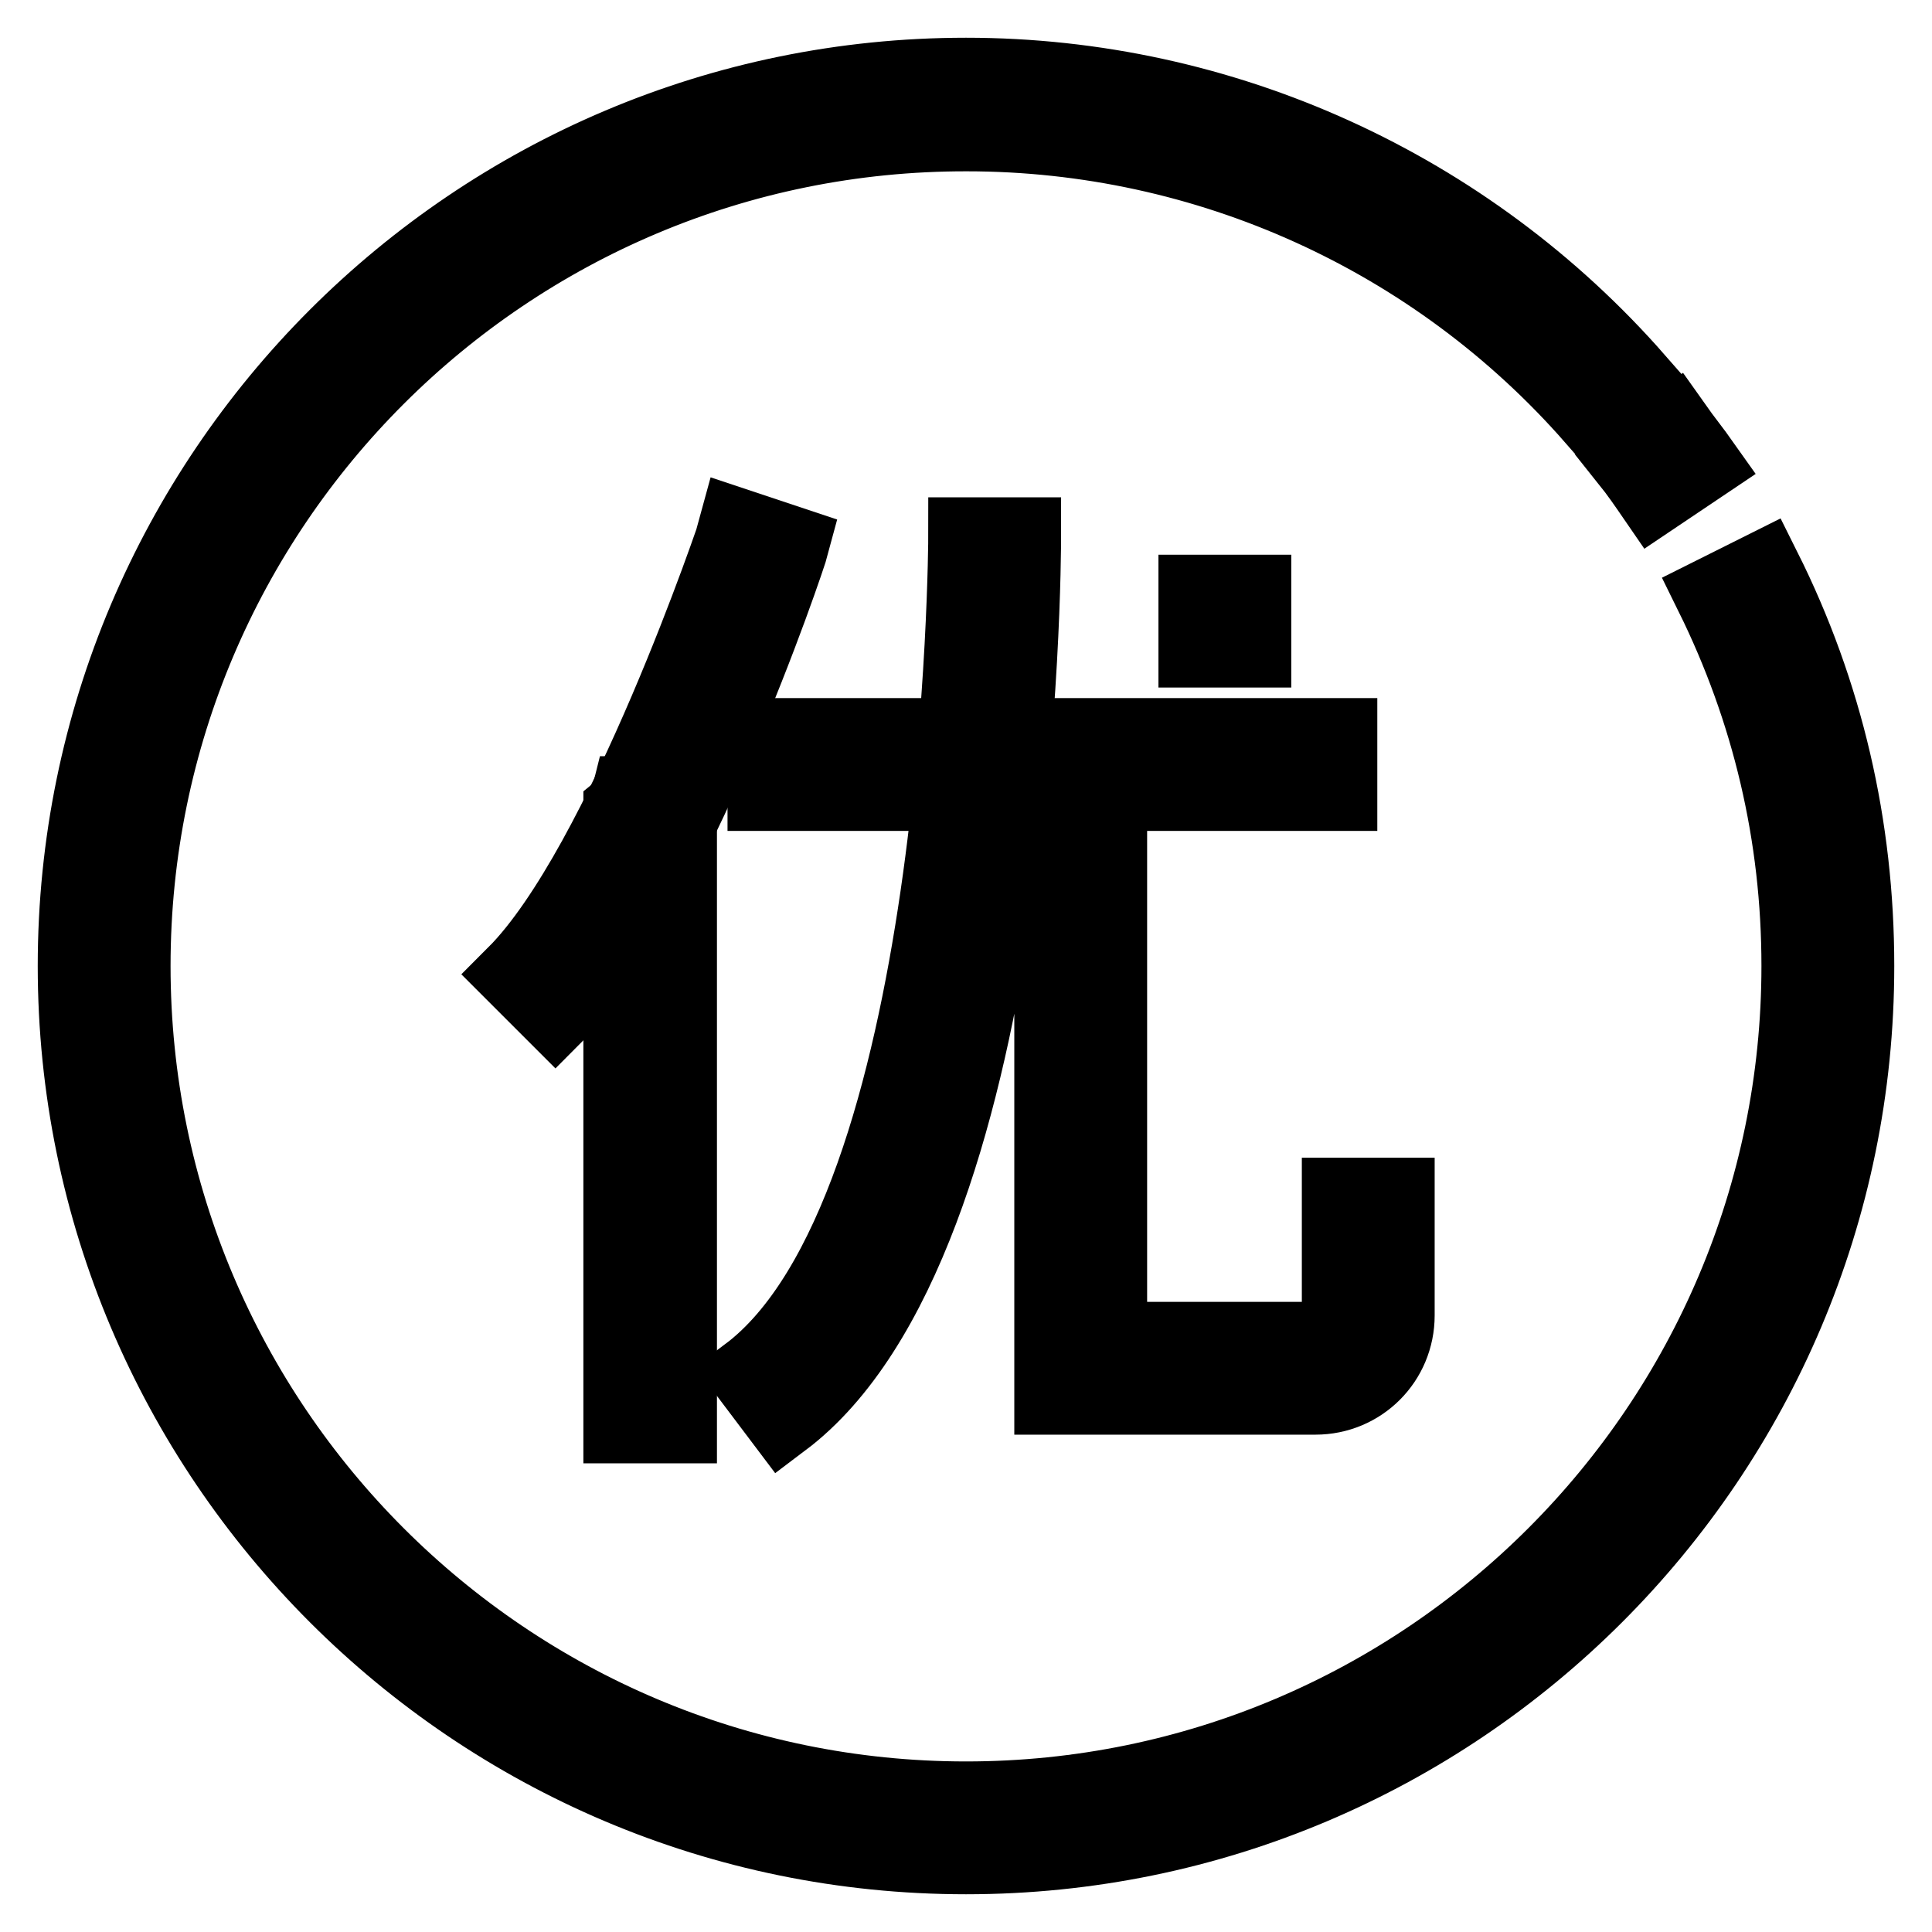
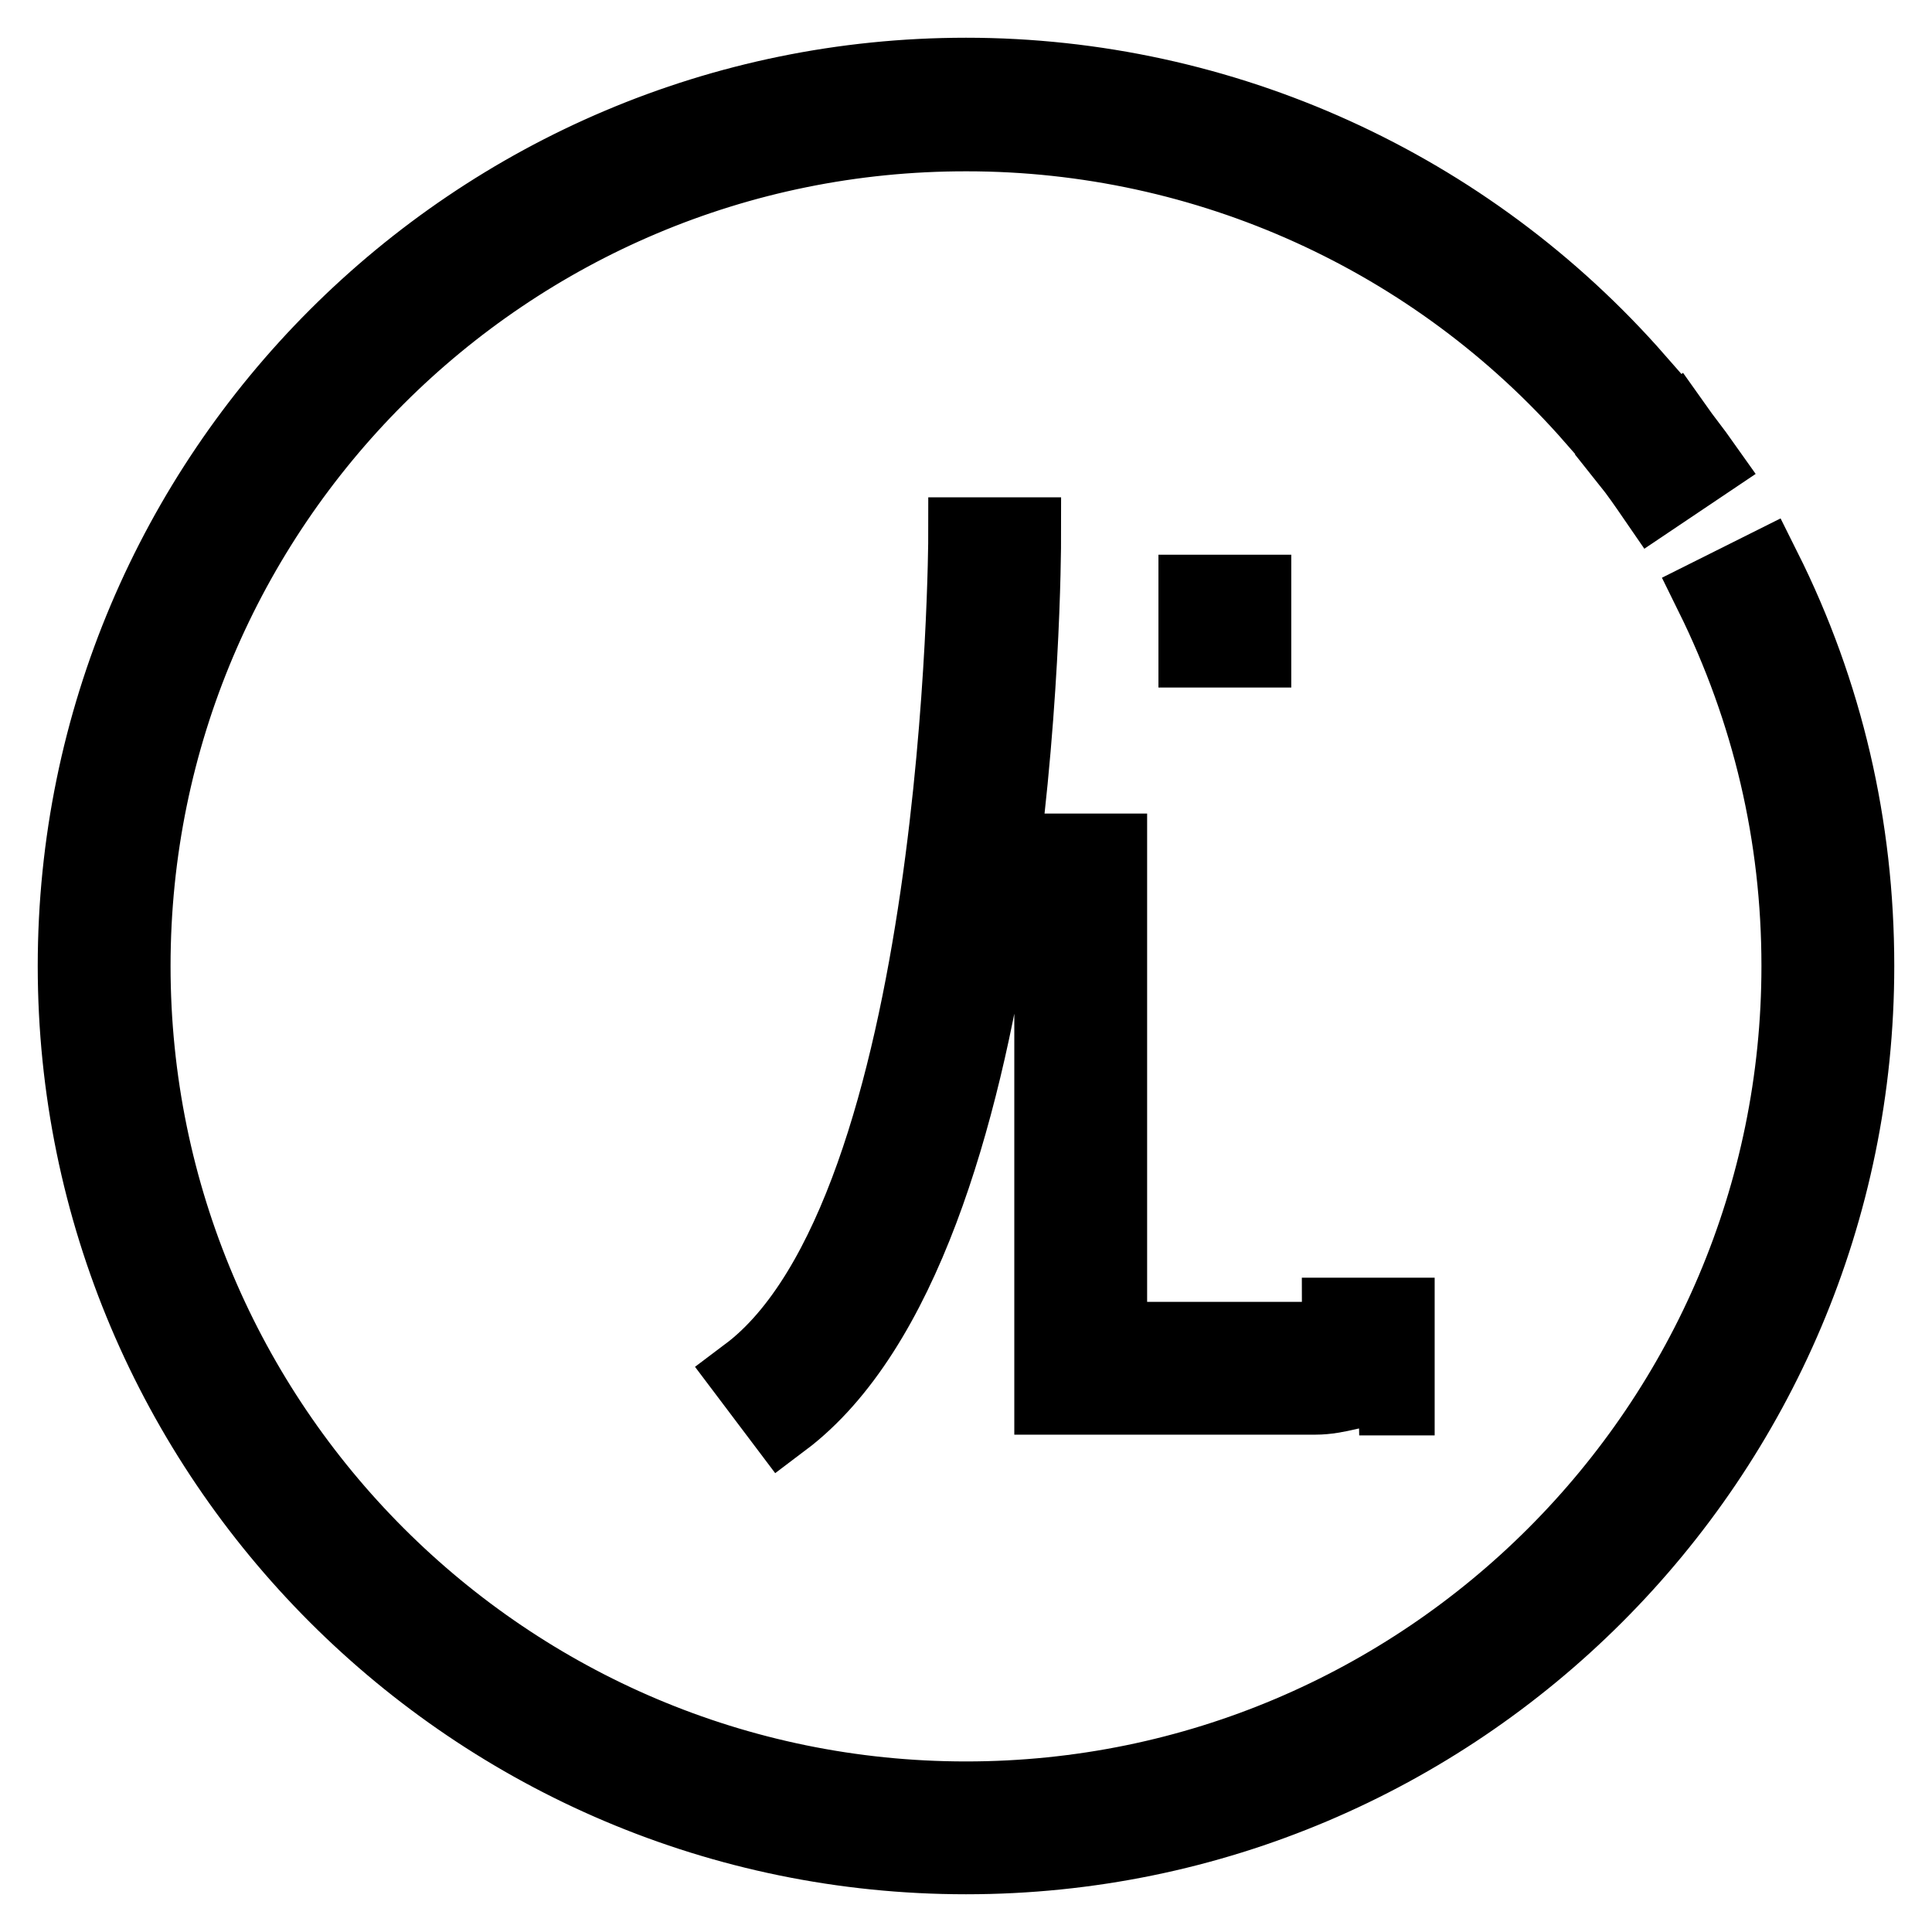
<svg xmlns="http://www.w3.org/2000/svg" version="1.1" x="0px" y="0px" viewBox="0 0 256 256" enable-background="new 0 0 256 256" xml:space="preserve">
  <g>
    <path stroke-width="10" fill-opacity="0" stroke="#000000" d="M219.2,65.8c-1.1-1.6-2.2-3.2-3.4-4.7l6.1-4.6c1.2,1.7,2.5,3.3,3.7,5L219.2,65.8z" />
    <path stroke-width="10" fill-opacity="0" stroke="#000000" d="M128,246c-65.1,0-118-52.9-118-118C10,62.9,62.9,10,128,10c34,0,66.4,14.7,88.9,40.4l-5.7,5 c-21-24-51.3-37.7-83.1-37.7C67.1,17.6,17.6,67.1,17.6,128c0,60.9,49.5,110.4,110.4,110.4S238.4,188.9,238.4,128 c0-17.3-3.9-33.8-11.5-49.2l6.8-3.4c8.2,16.4,12.3,34.1,12.3,52.6C246,193.1,193.1,246,128,246L128,246z" />
-     <path stroke-width="10" fill-opacity="0" stroke="#000000" d="M73.6,134.5l-5.4-5.4c14.4-14.4,29.4-59,29.5-59.4l7.2,2.4C104.4,74,89.3,118.8,73.6,134.5z" />
-     <path stroke-width="10" fill-opacity="0" stroke="#000000" d="M83.4,105.2c-0.2,0.8-0.5,1.5-1.1,2v81.7H90v-83.7H83.4z M101.4,97.5h76.1v7.6h-76.1V97.5z" />
-     <path stroke-width="10" fill-opacity="0" stroke="#000000" d="M103.7,188.2l-4.6-6.1C127.7,160.6,128,71.8,128,70.9h7.6C135.6,74.7,135.3,164.4,103.7,188.2z  M174.3,185.1h-34.9v-72.3h7.6v64.7h27.3c1.7,0,3.2-1.4,3.2-3.2v-15.9h7.6v15.9C185.1,180.3,180.3,185.1,174.3,185.1L174.3,185.1z  M158.5,78.5h7.6v7.6h-7.6V78.5z" />
+     <path stroke-width="10" fill-opacity="0" stroke="#000000" d="M103.7,188.2l-4.6-6.1C127.7,160.6,128,71.8,128,70.9h7.6C135.6,74.7,135.3,164.4,103.7,188.2z  M174.3,185.1h-34.9v-72.3h7.6v64.7h27.3c1.7,0,3.2-1.4,3.2-3.2h7.6v15.9C185.1,180.3,180.3,185.1,174.3,185.1L174.3,185.1z  M158.5,78.5h7.6v7.6h-7.6V78.5z" />
  </g>
</svg>